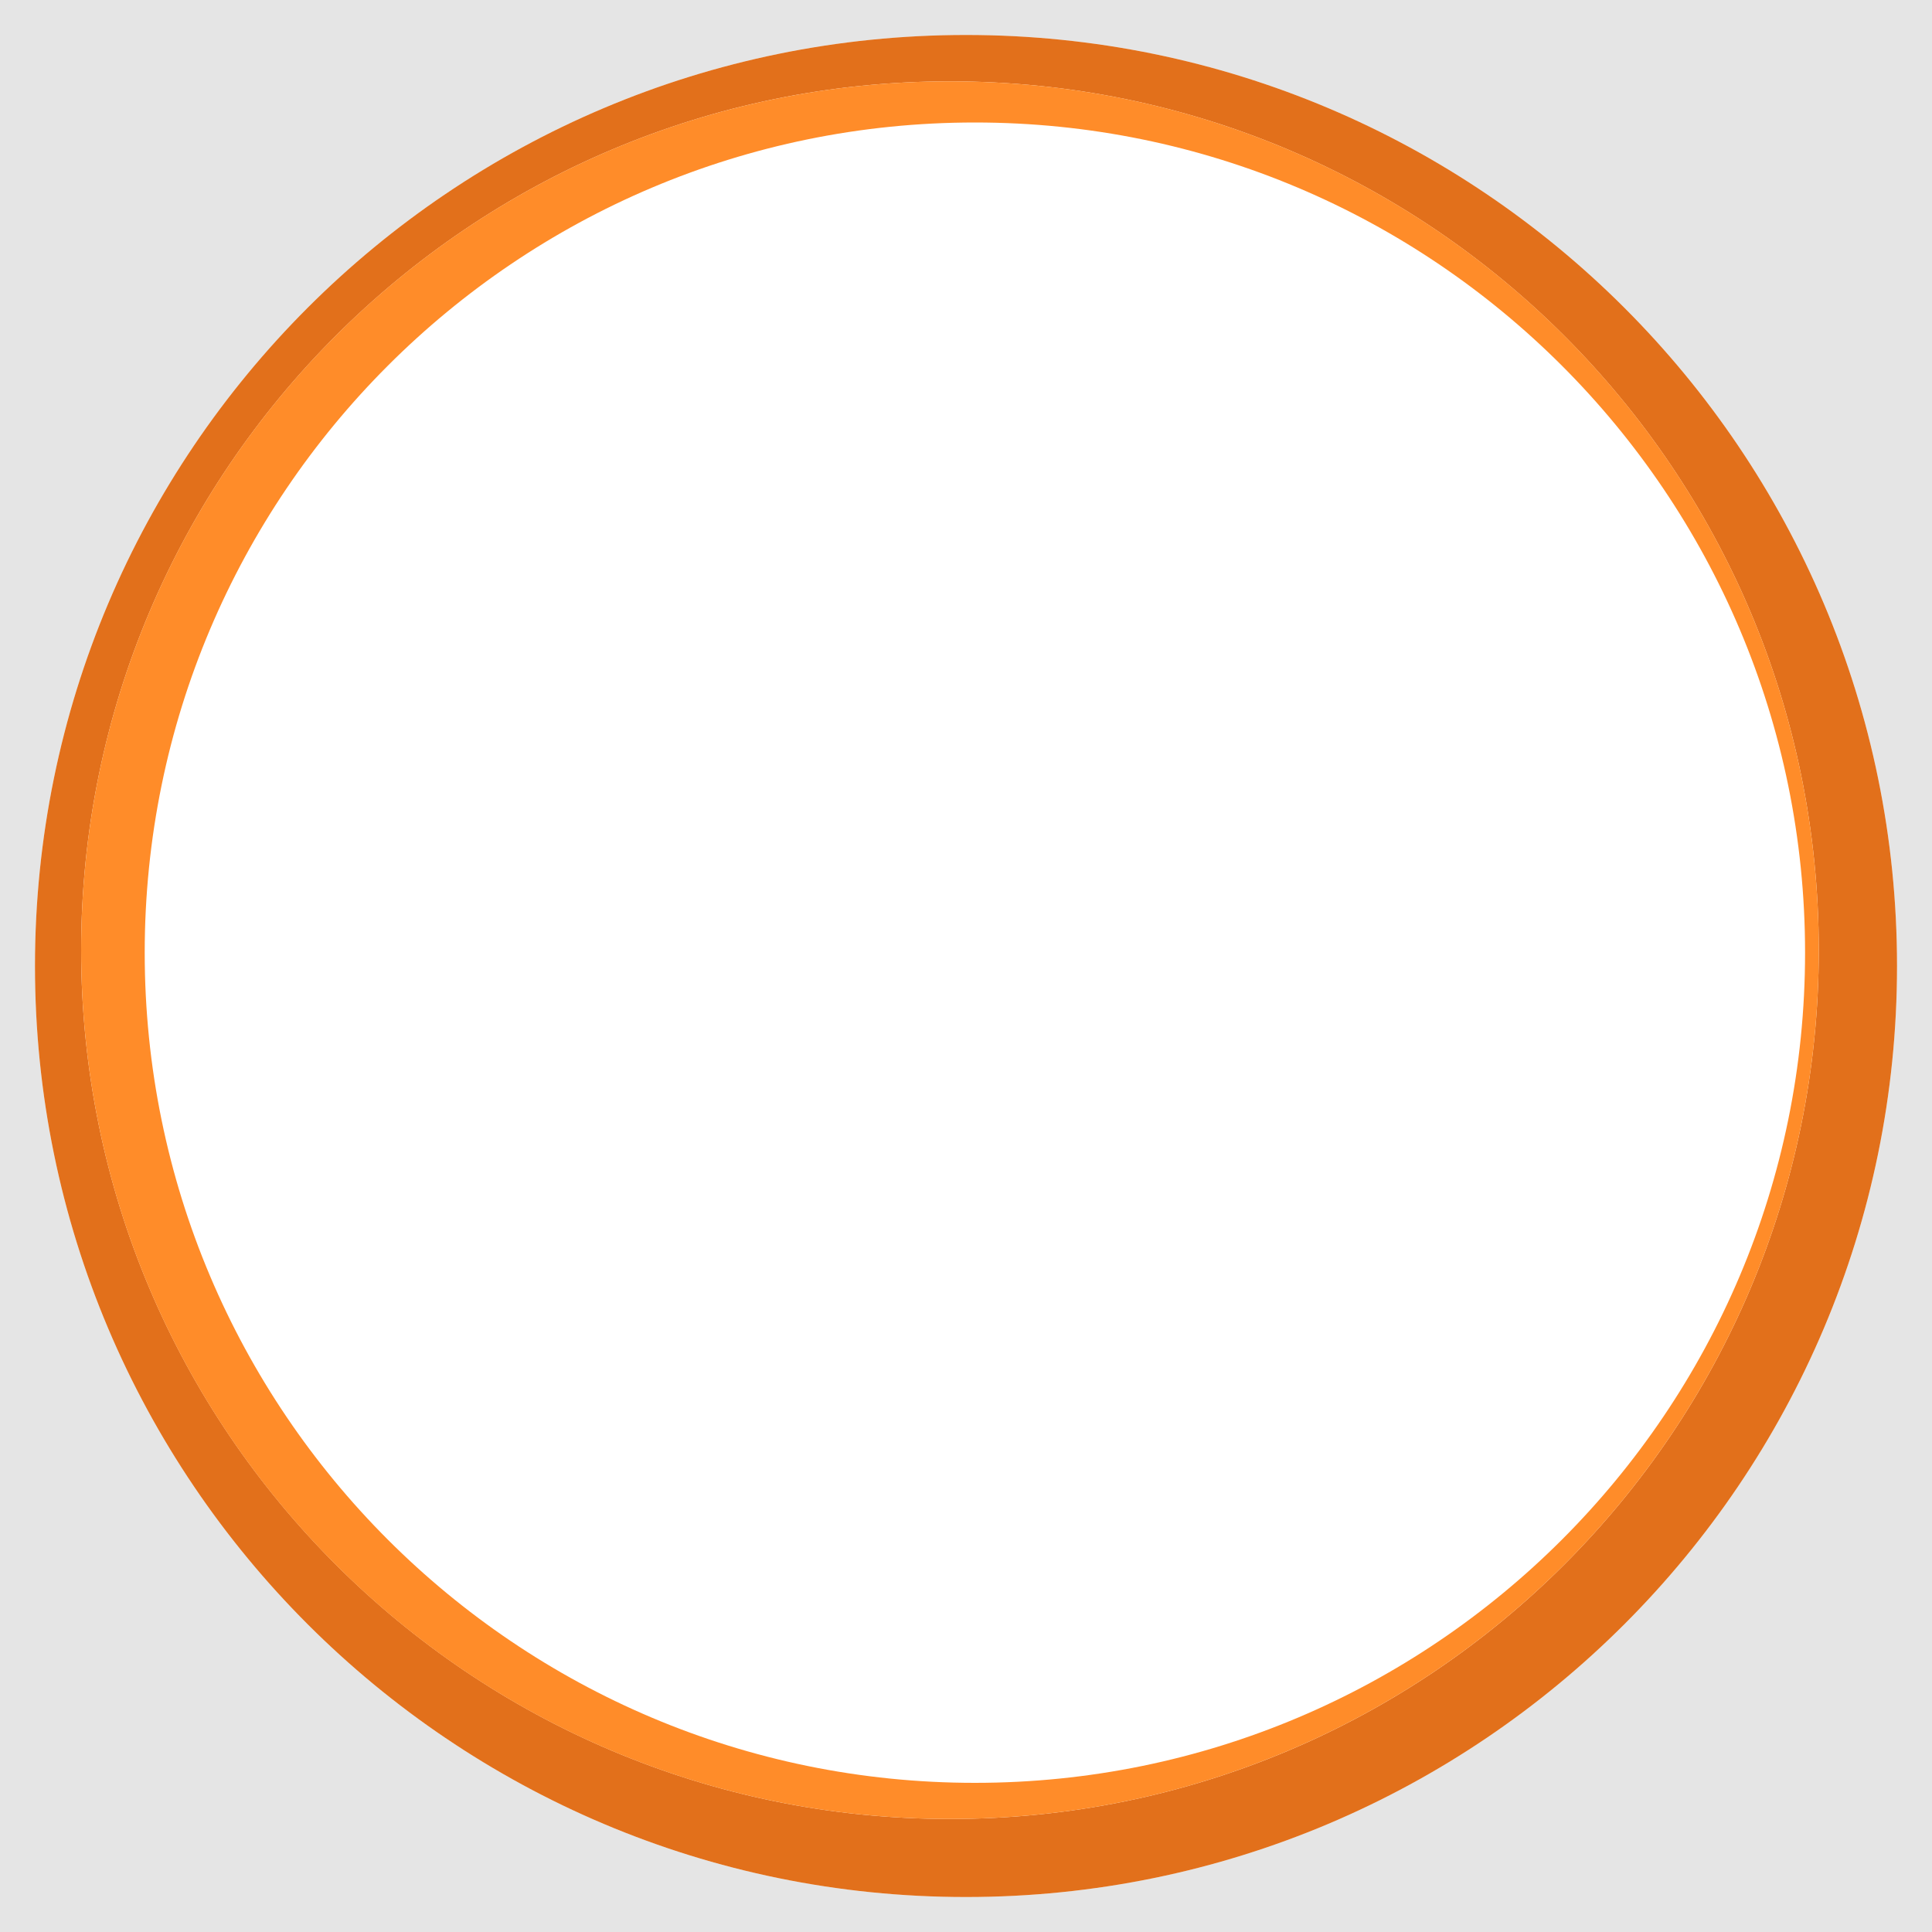
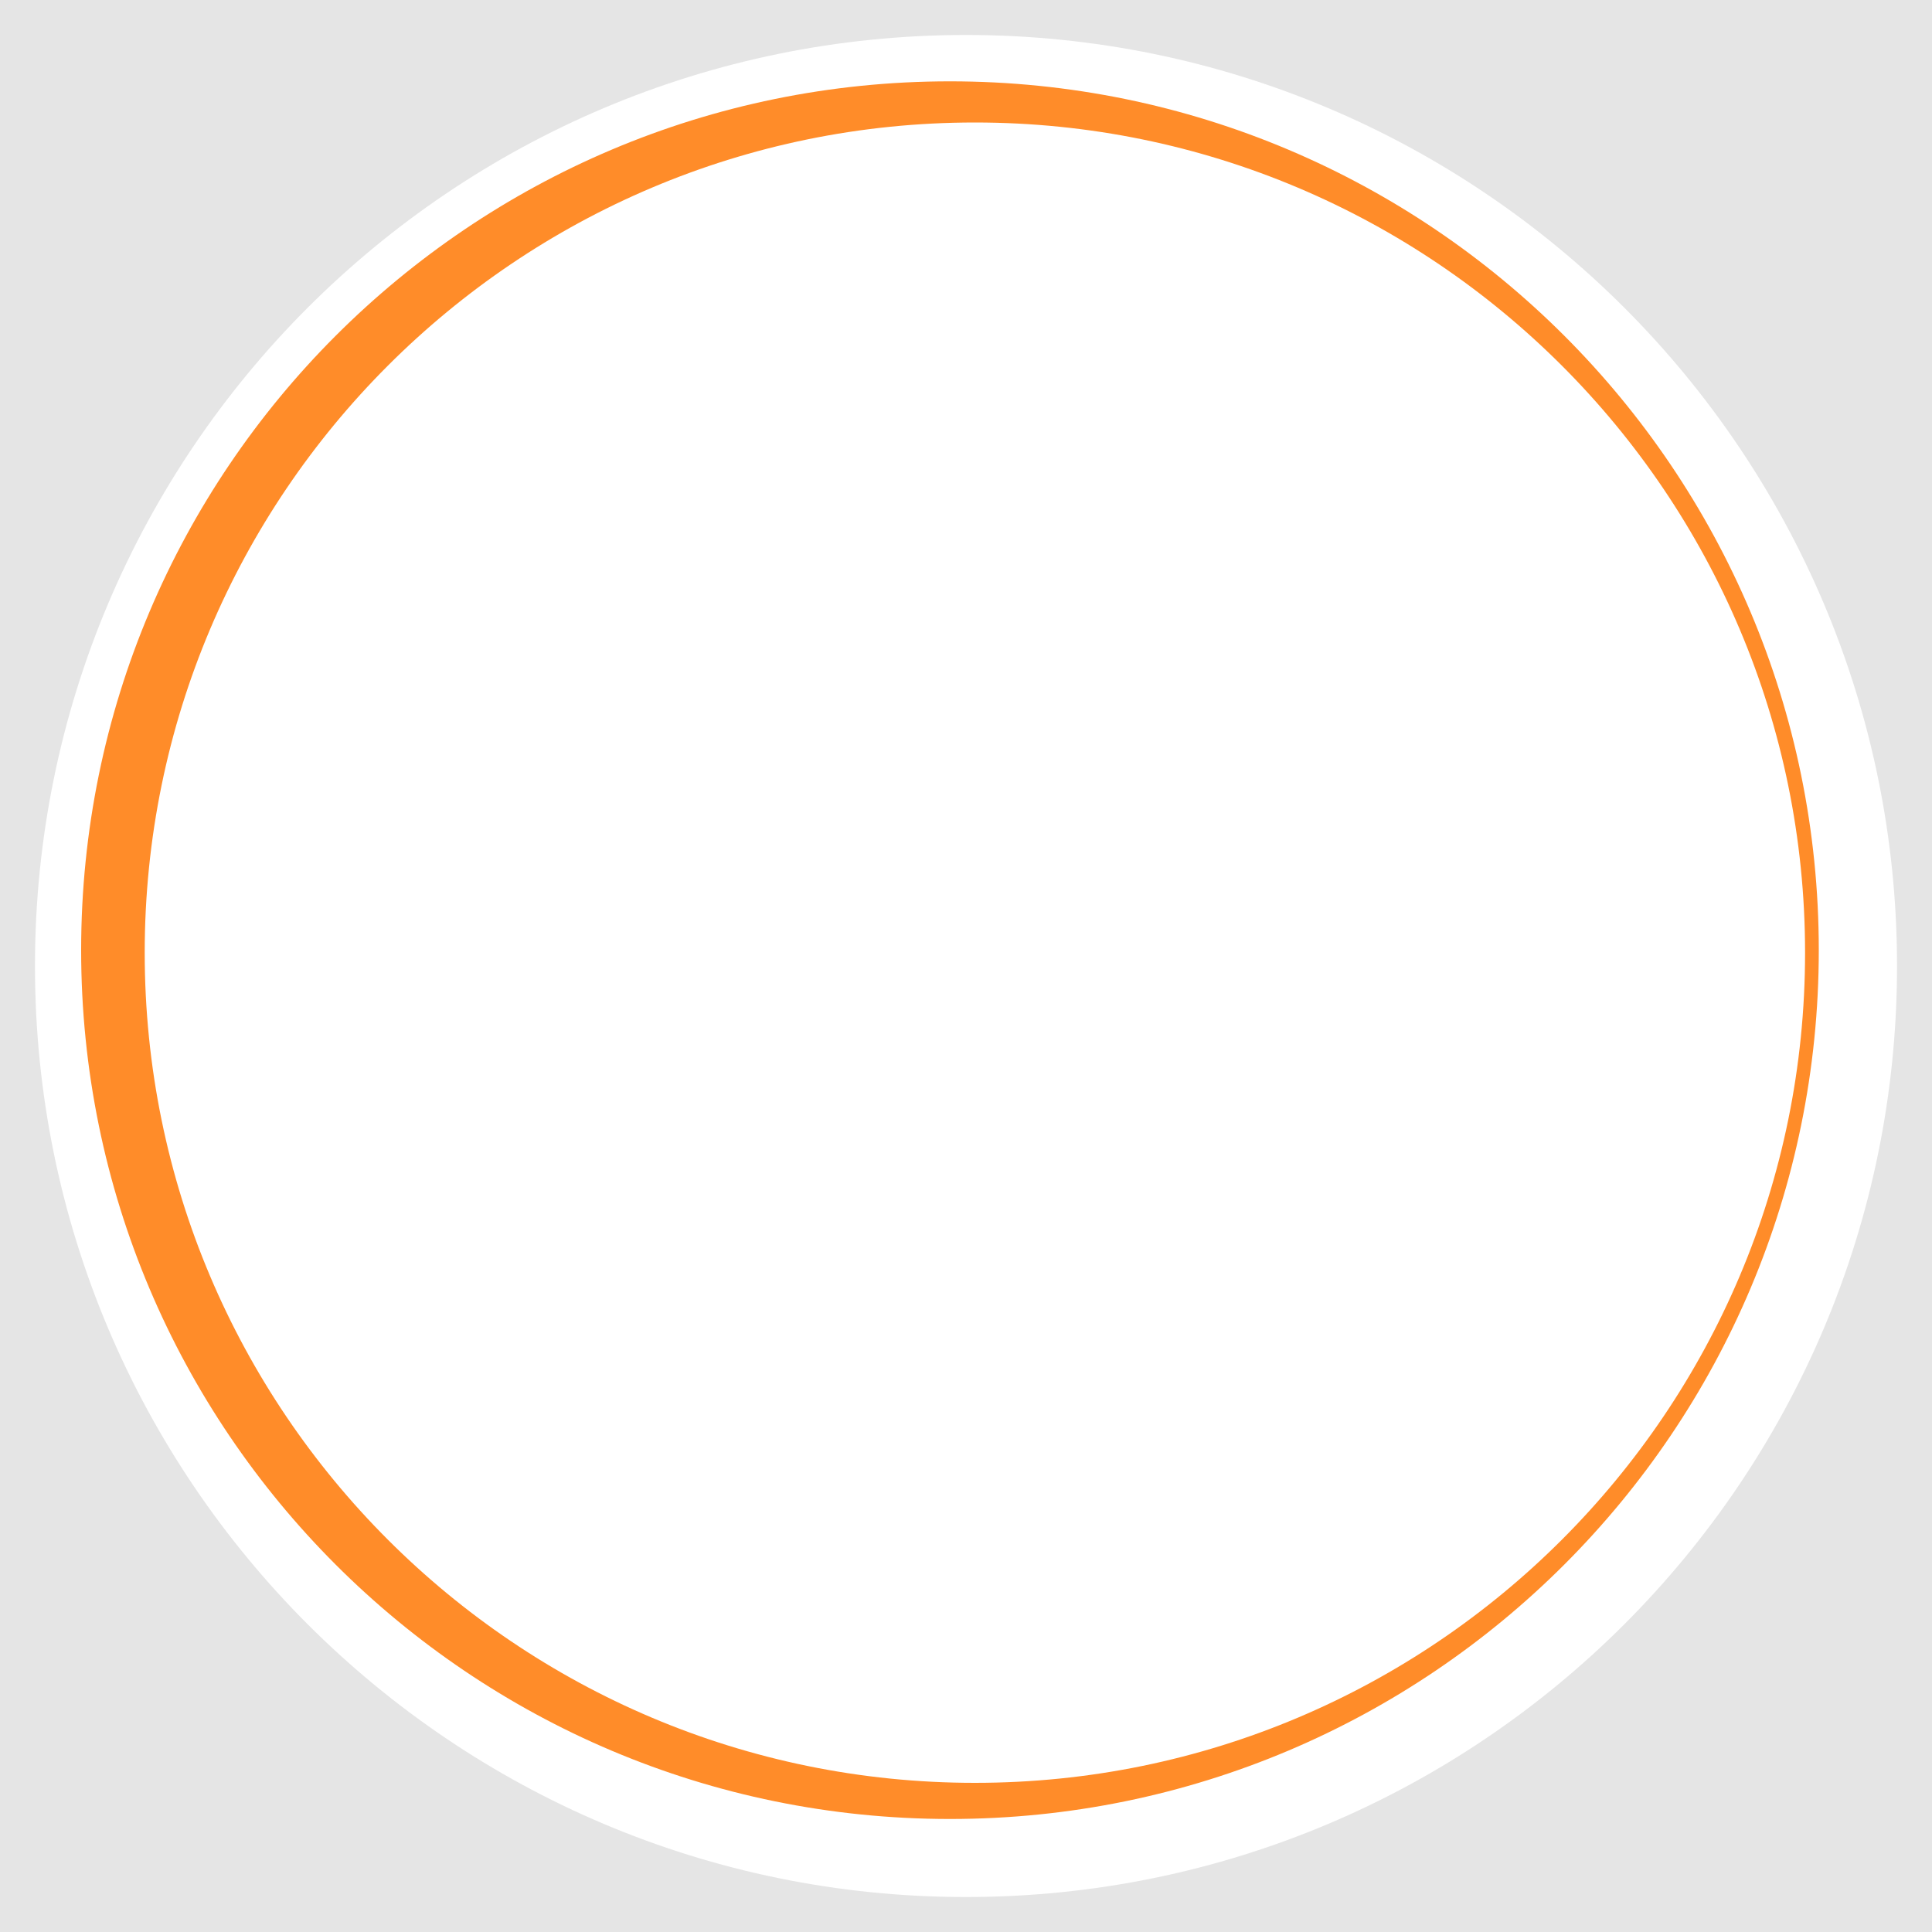
<svg xmlns="http://www.w3.org/2000/svg" version="1.1" id="Layer_1" x="0px" y="0px" viewBox="0 0 1000 1000" style="enable-background:new 0 0 1000 1000;" xml:space="preserve">
  <style type="text/css">
	.st0{fill:#E5E5E5;}
	.st1{fill:#E2701B;}
	.st2{fill:#FF8C29;}
</style>
  <g>
    <path class="st0" d="M-5.8-5.8v1012.1h1011V-5.8H-5.8z M500,981.9C233.9,981.9,18.1,766.1,18.1,500S233.9,18.1,500,18.1   S981.9,233.9,981.9,500S766.1,981.9,500,981.9z" />
-     <path class="st1" d="M500,18.1C233.9,18.1,18.1,233.9,18.1,500S233.9,981.9,500,981.9S981.9,766.1,981.9,500S766.1,18.1,500,18.1z    M491.7,941.5C243.4,941.5,42,740.1,42,491.8S243.4,42.1,491.7,42.1s449.7,201.3,449.7,449.7S740.1,941.5,491.7,941.5z" />
    <path class="st2" d="M491.7,42.1C243.4,42.1,42,243.4,42,491.8s201.3,449.7,449.7,449.7s449.7-201.3,449.7-449.7   S740.1,42.1,491.7,42.1z M504.6,922.8c-237.3,0-429.7-192.4-429.7-429.7S267.3,63.4,504.6,63.4s429.7,192.4,429.7,429.7   S741.9,922.8,504.6,922.8z" />
  </g>
</svg>